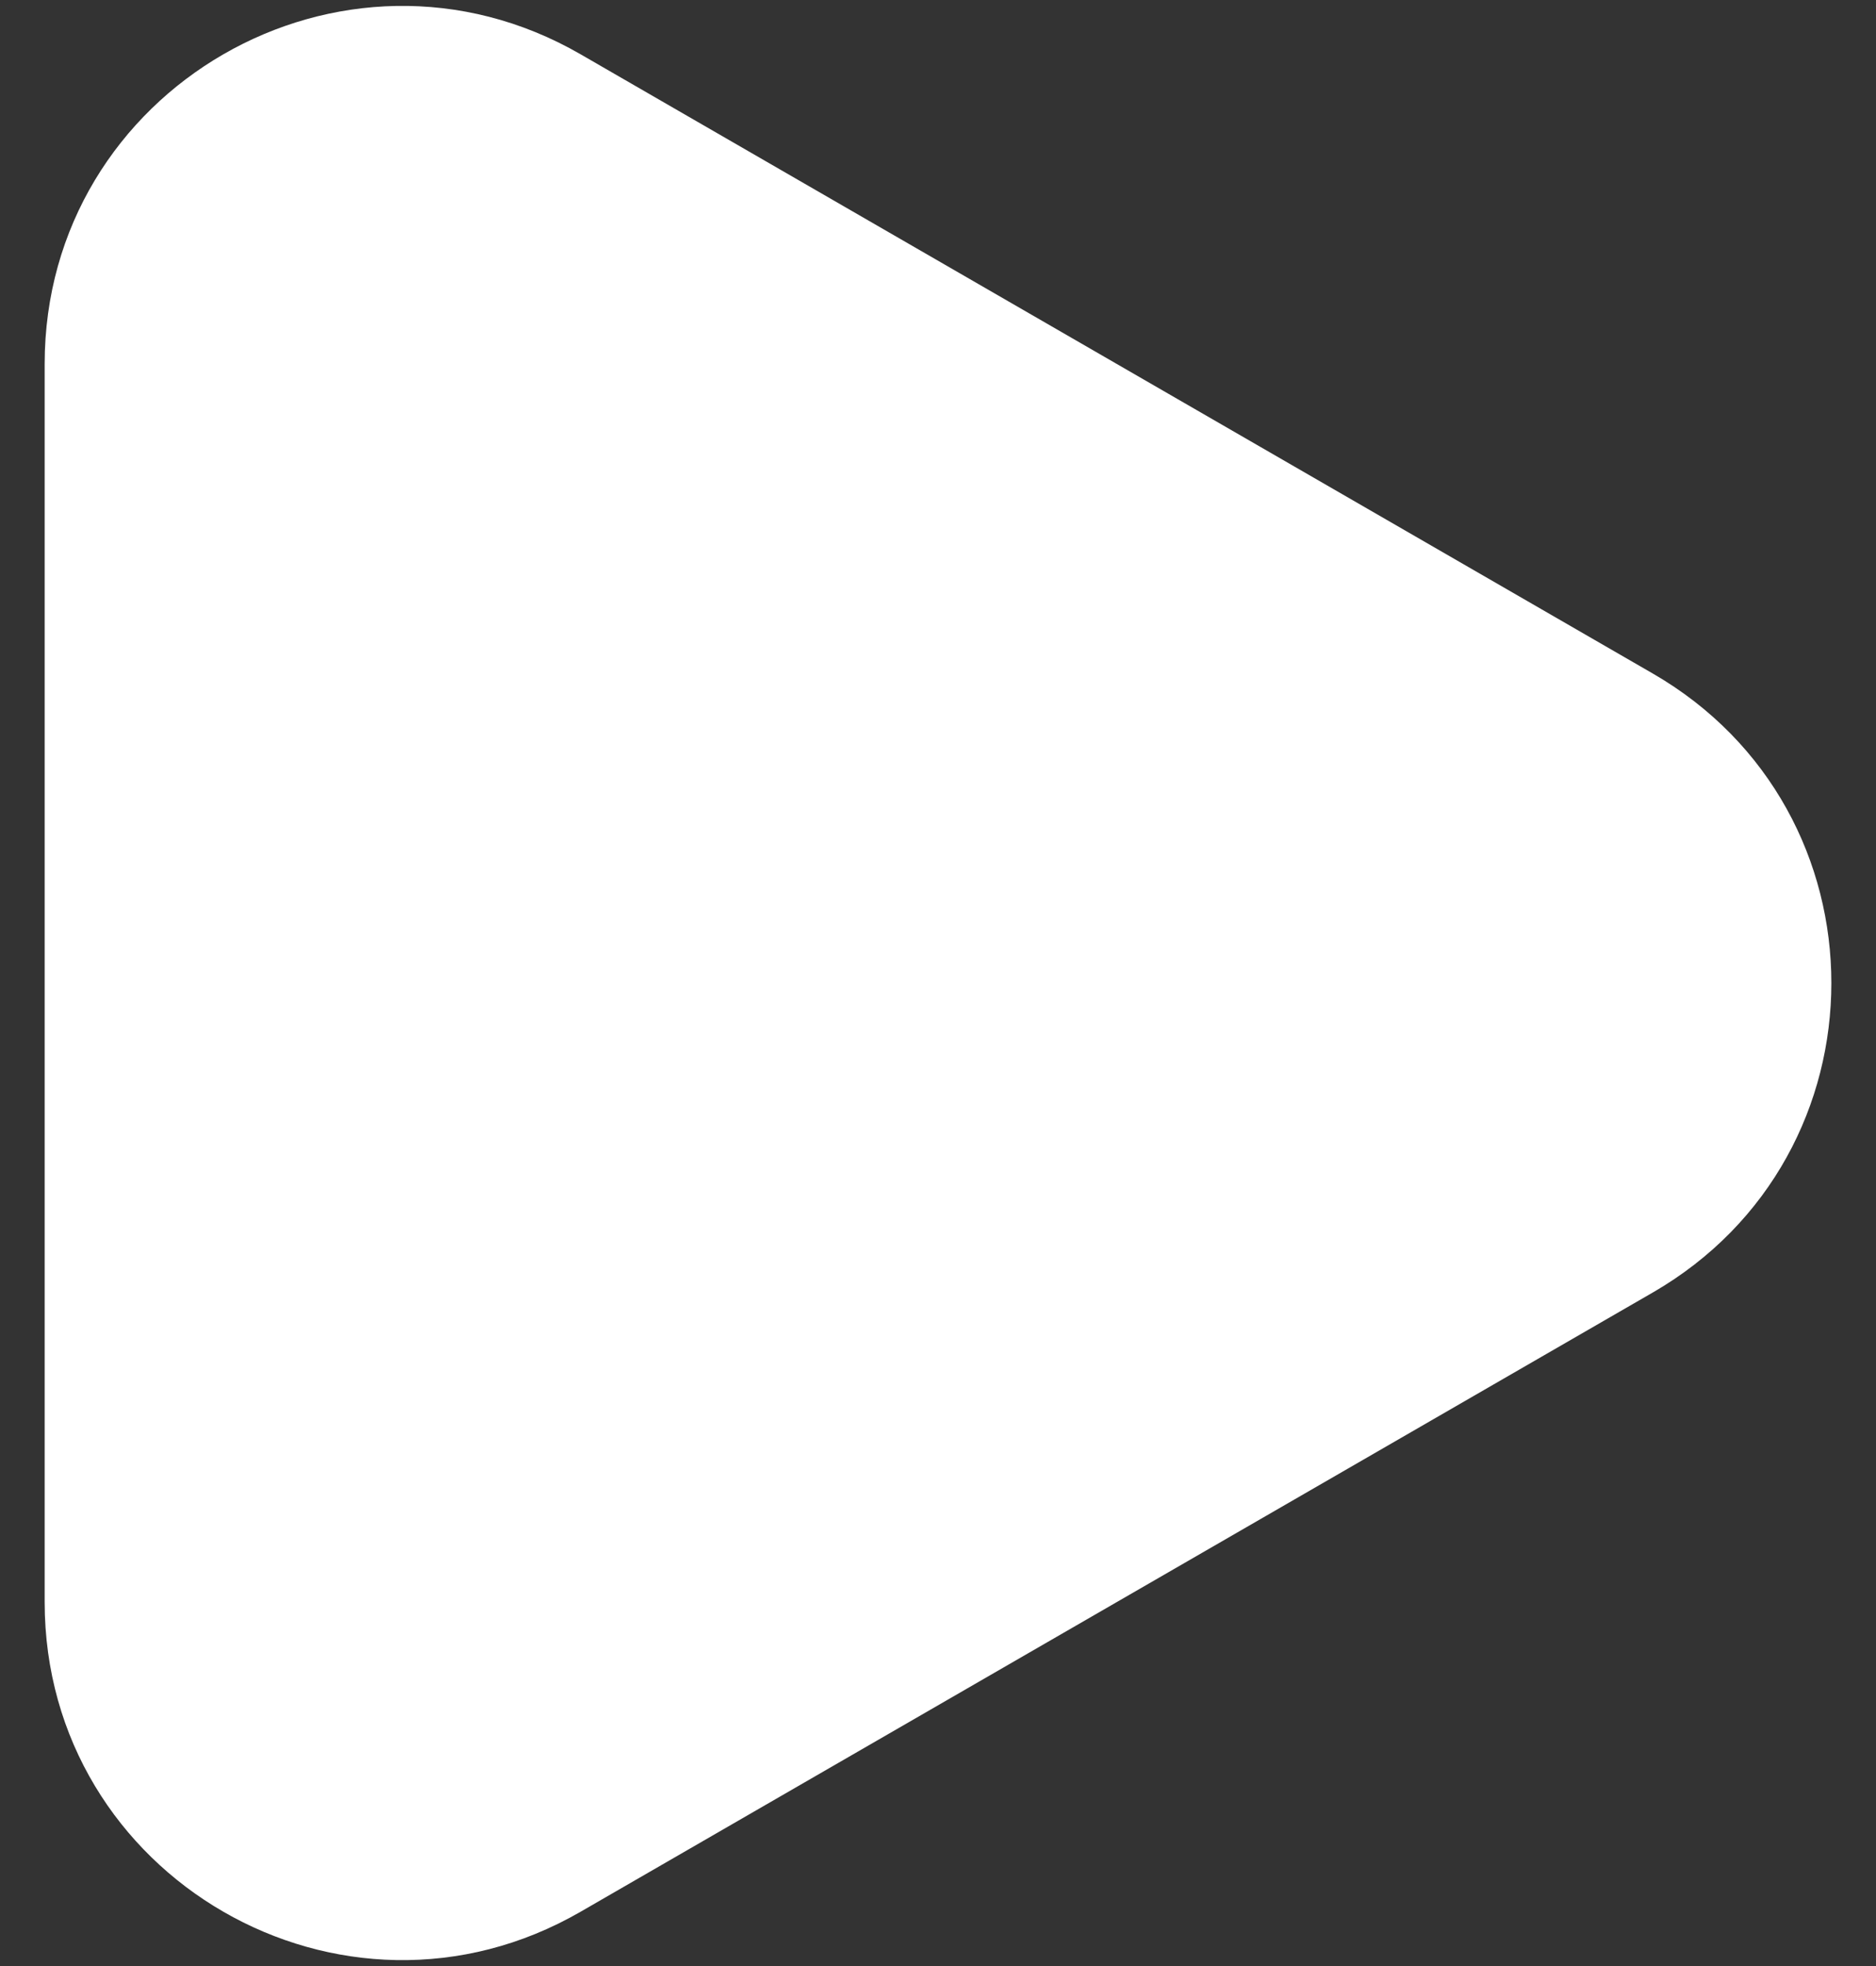
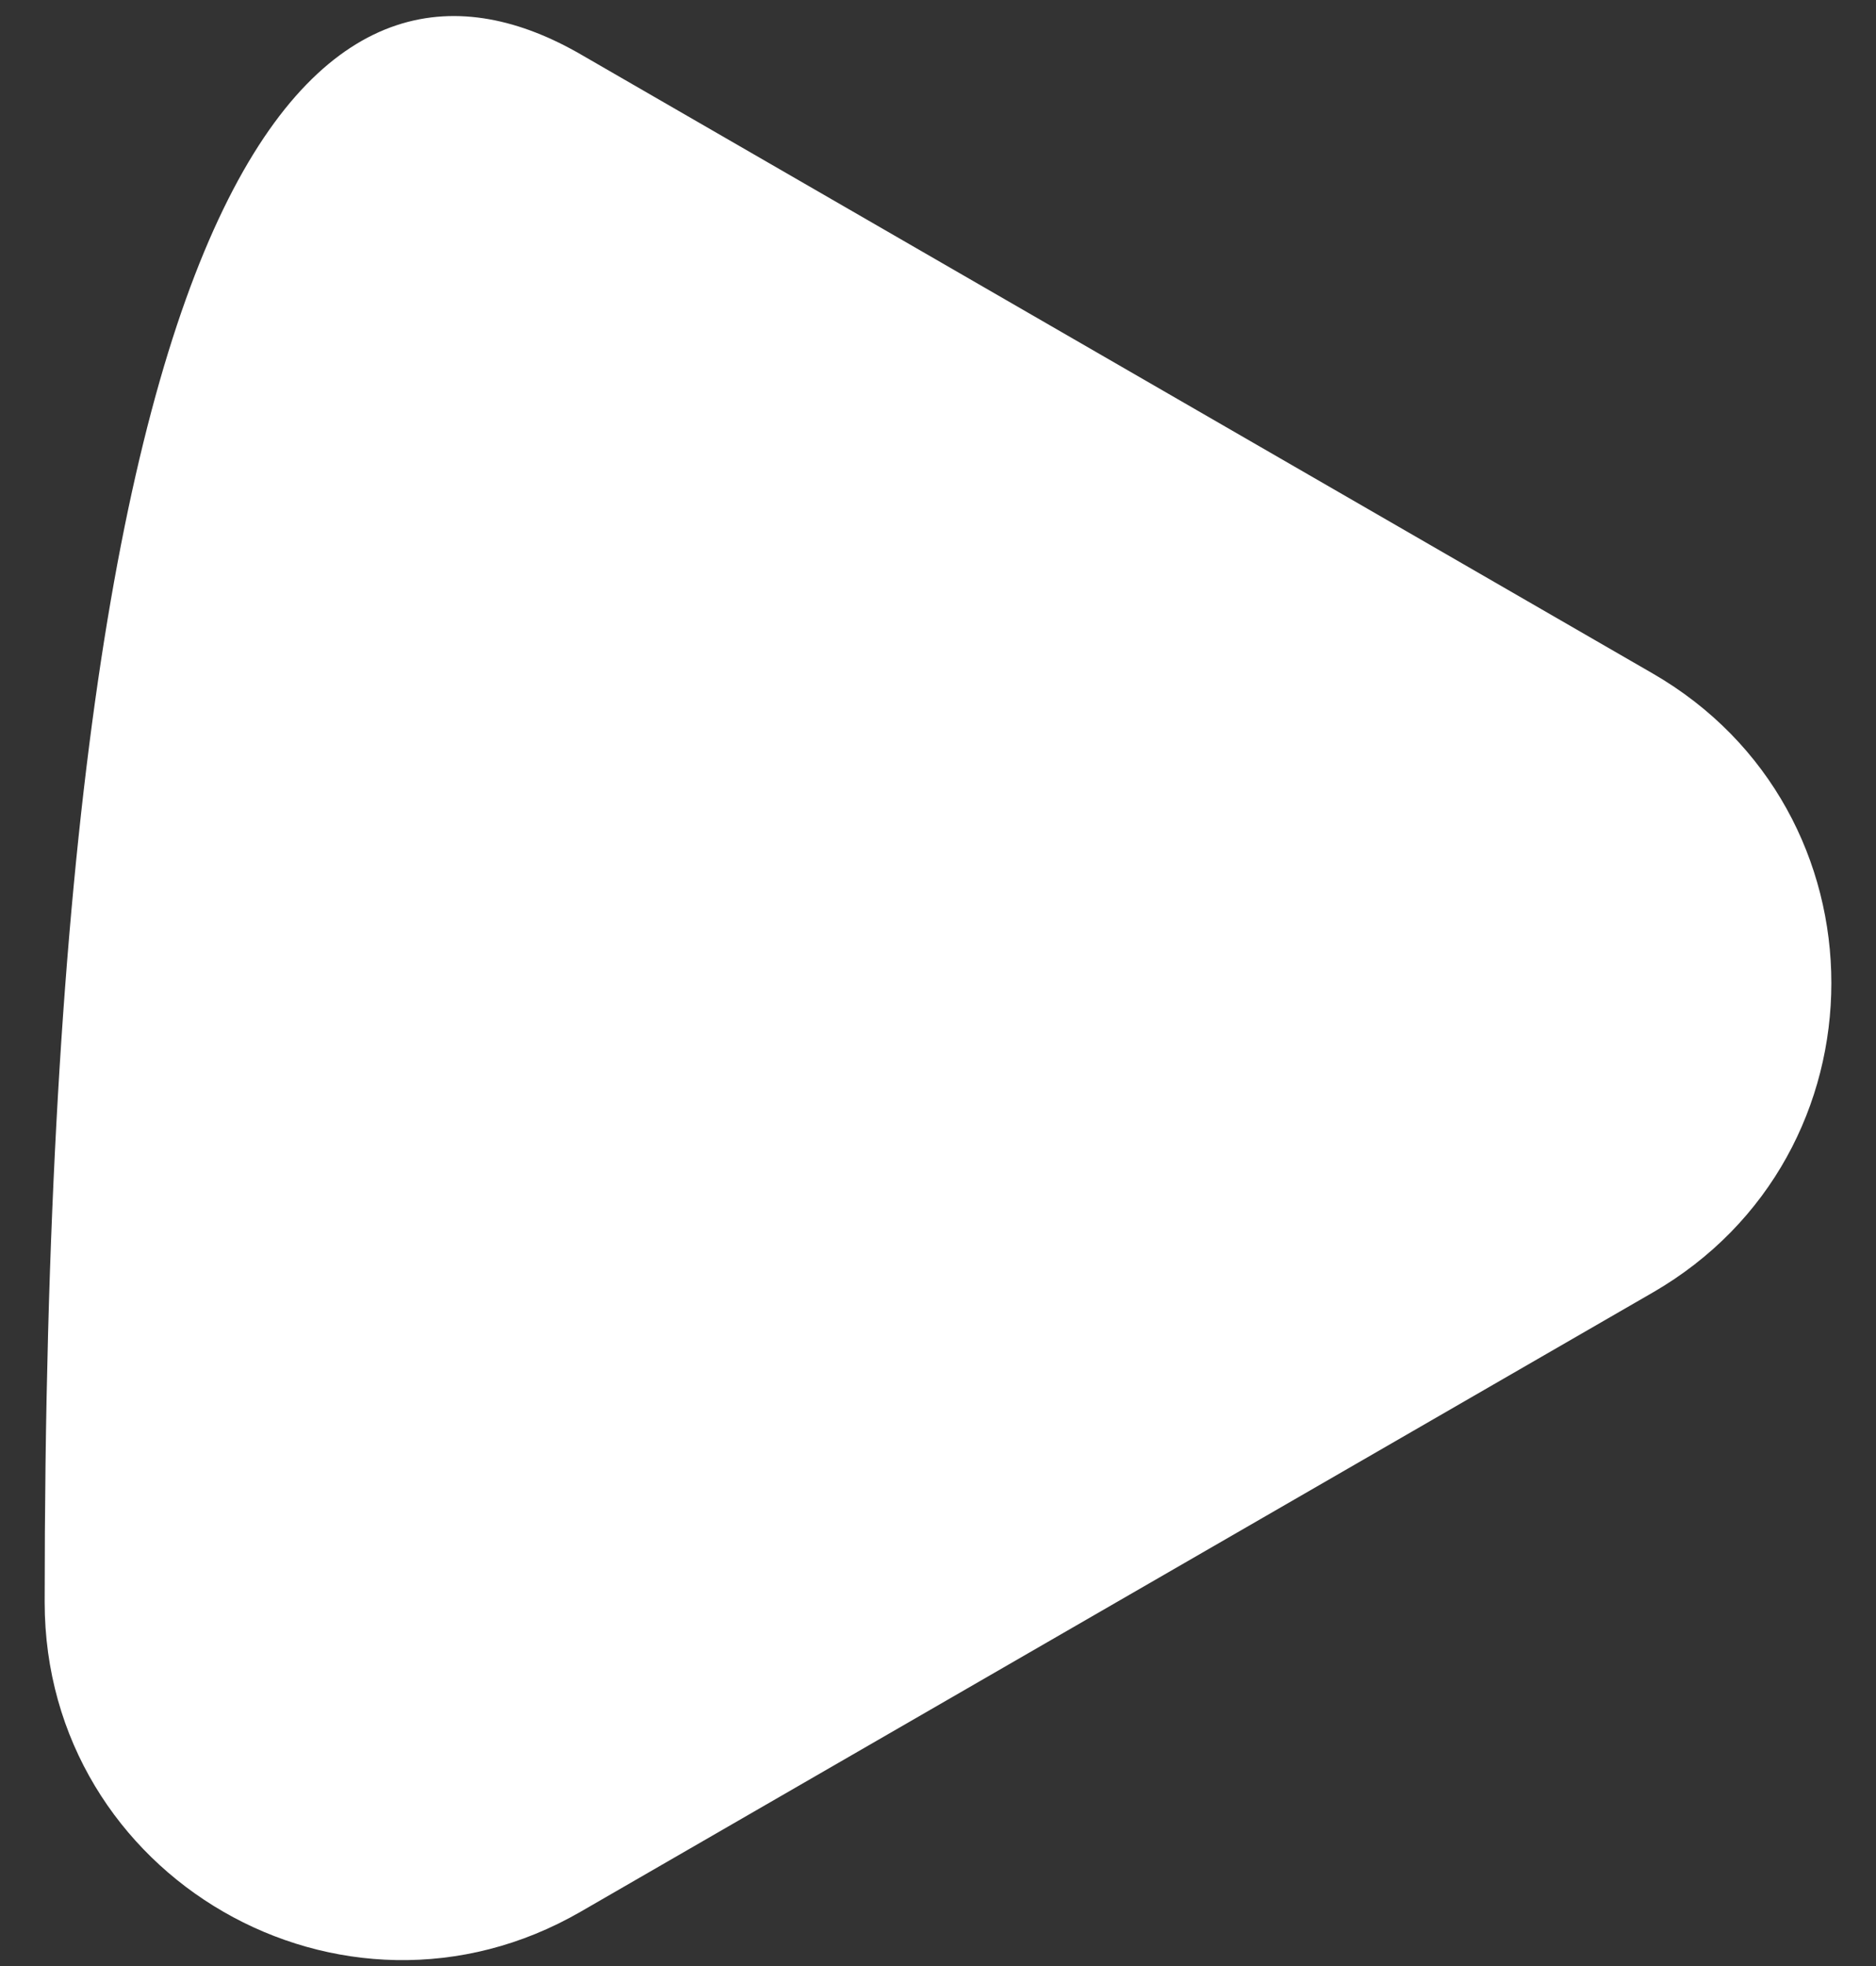
<svg xmlns="http://www.w3.org/2000/svg" width="21" height="22" viewBox="0 0 21 22" fill="none">
  <rect x="0" y="0" width="21" height="22" fill="#333333" stroke="none" />
-   <path d="M18.5 7.536C21.167 9.075 21.167 12.925 18.5 14.464L6.5 21.392C3.833 22.932 0.5 21.007 0.5 17.928L0.5 4.072C0.5 0.993 3.833 -0.932 6.5 0.608L18.5 7.536Z" fill="white" />
+   <path d="M18.5 7.536C21.167 9.075 21.167 12.925 18.5 14.464L6.5 21.392C3.833 22.932 0.5 21.007 0.5 17.928C0.5 0.993 3.833 -0.932 6.5 0.608L18.5 7.536Z" fill="white" />
</svg>